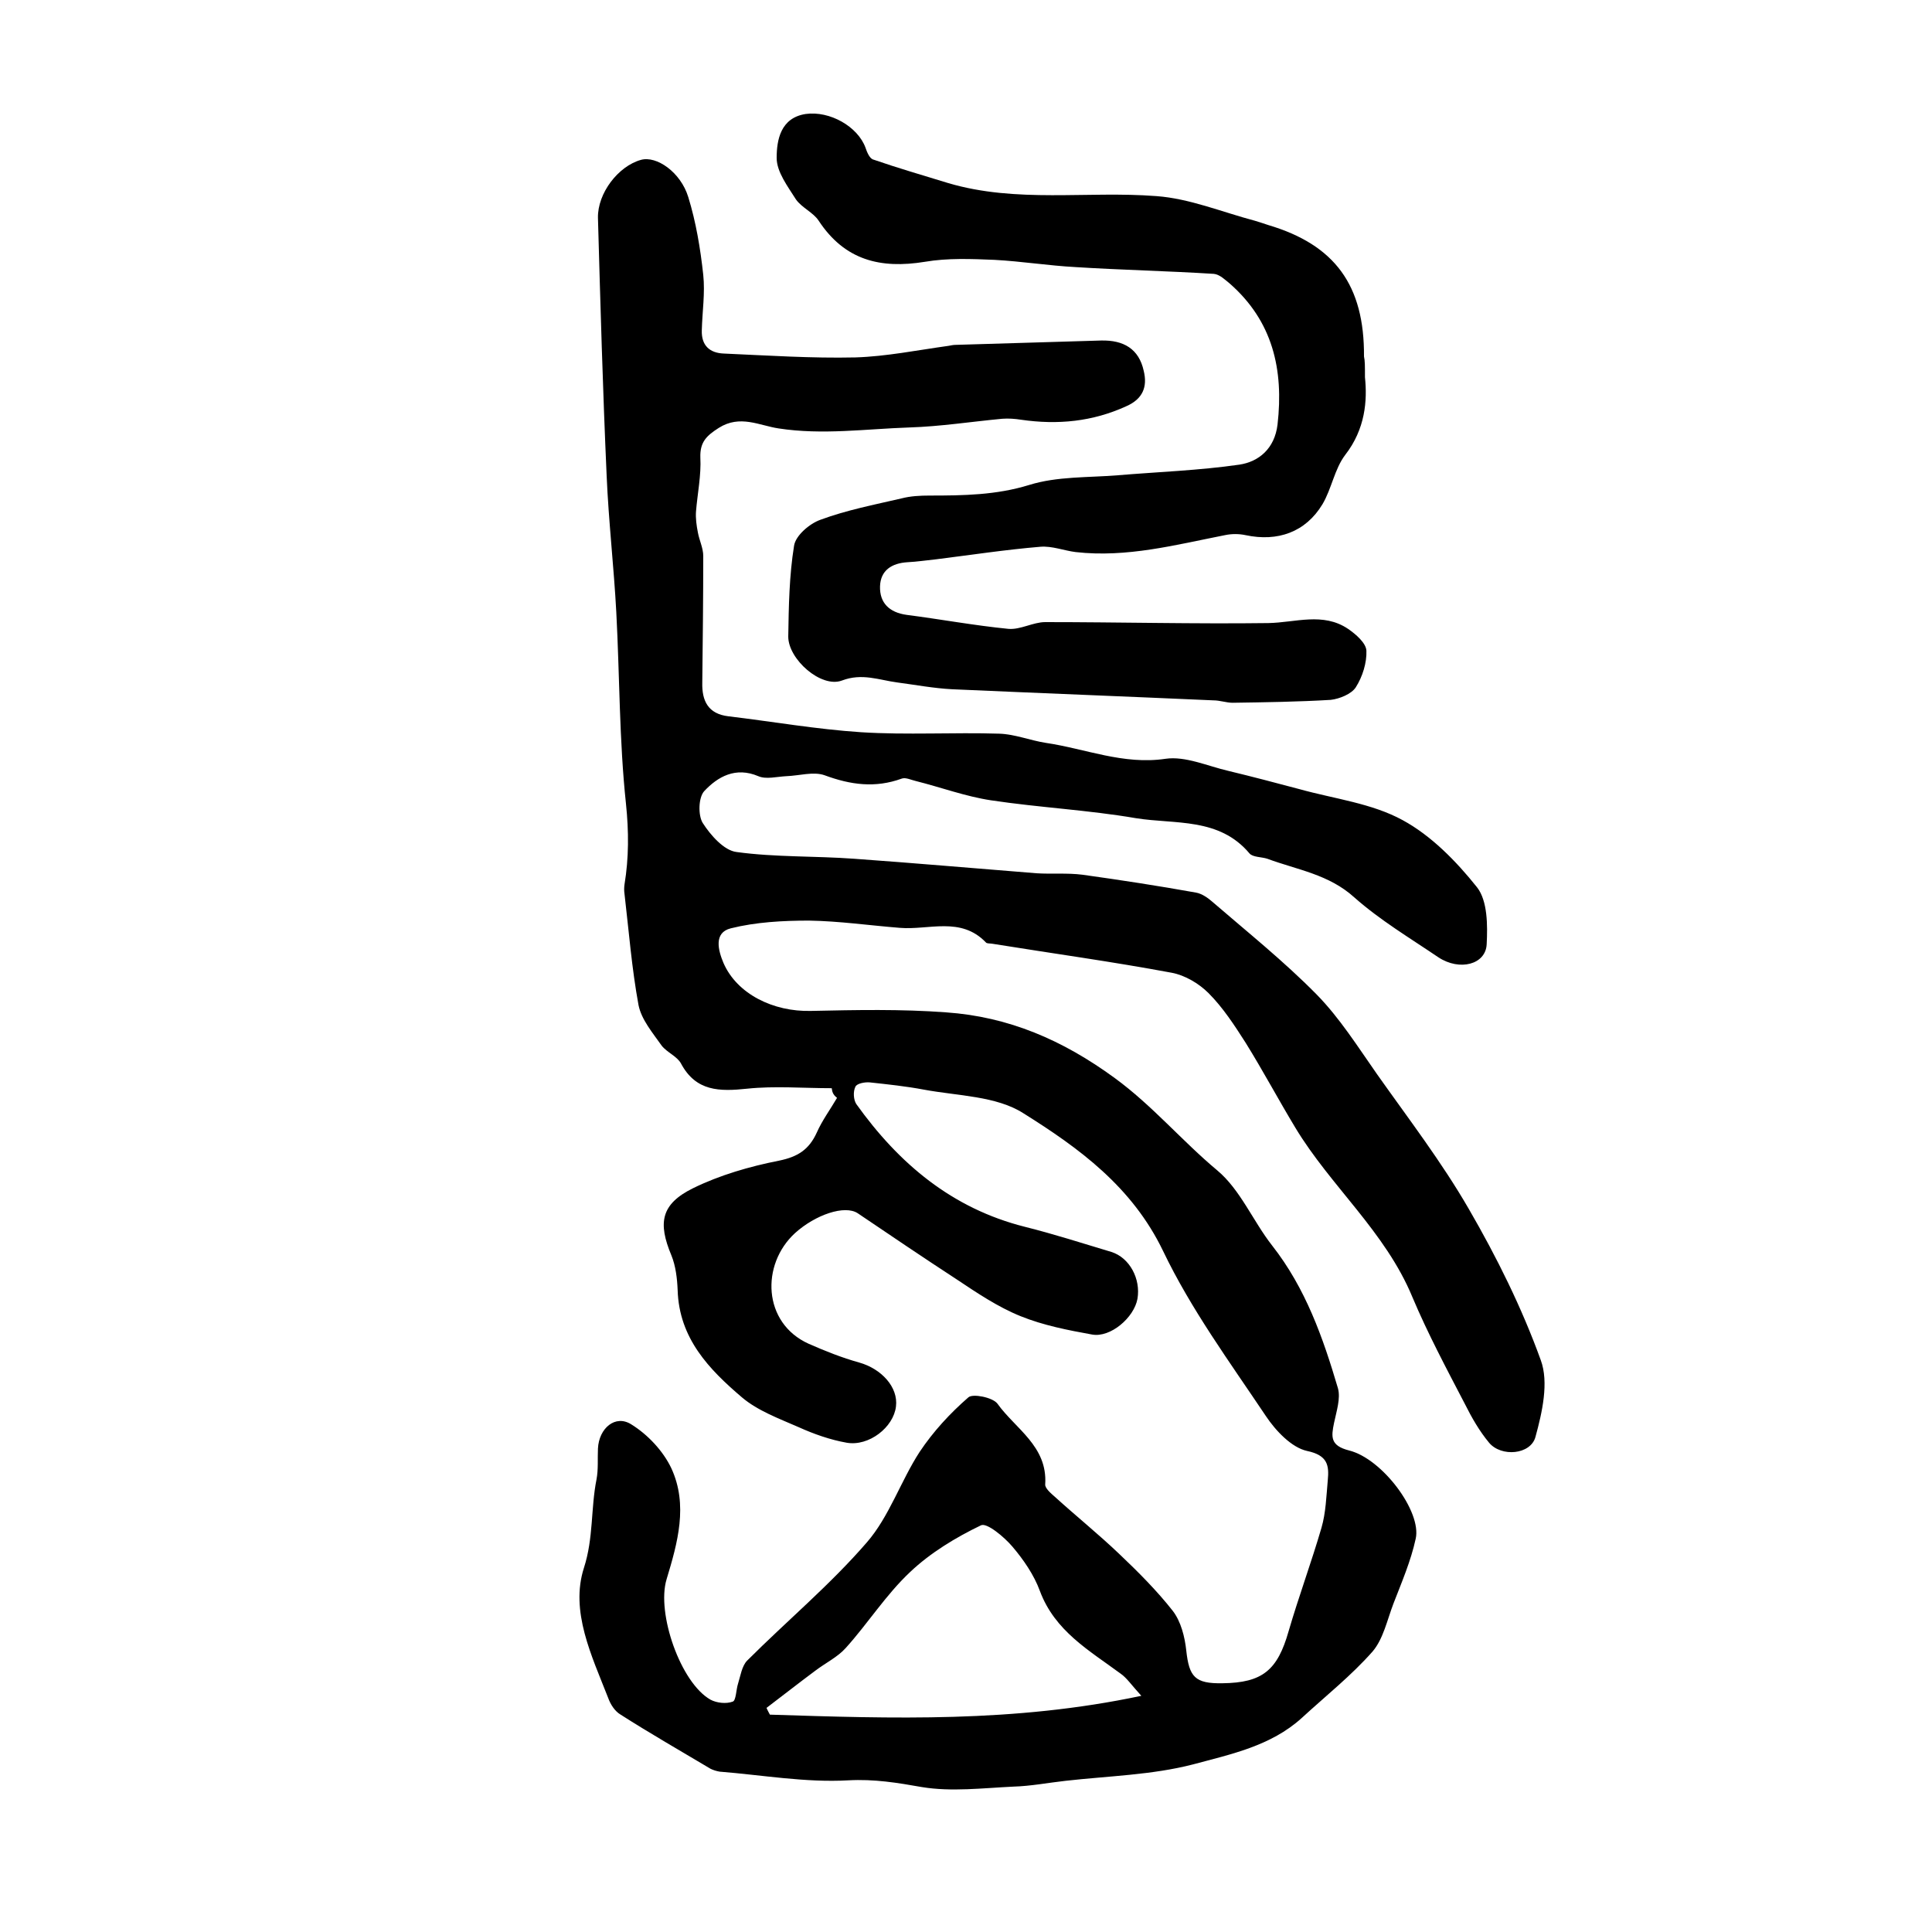
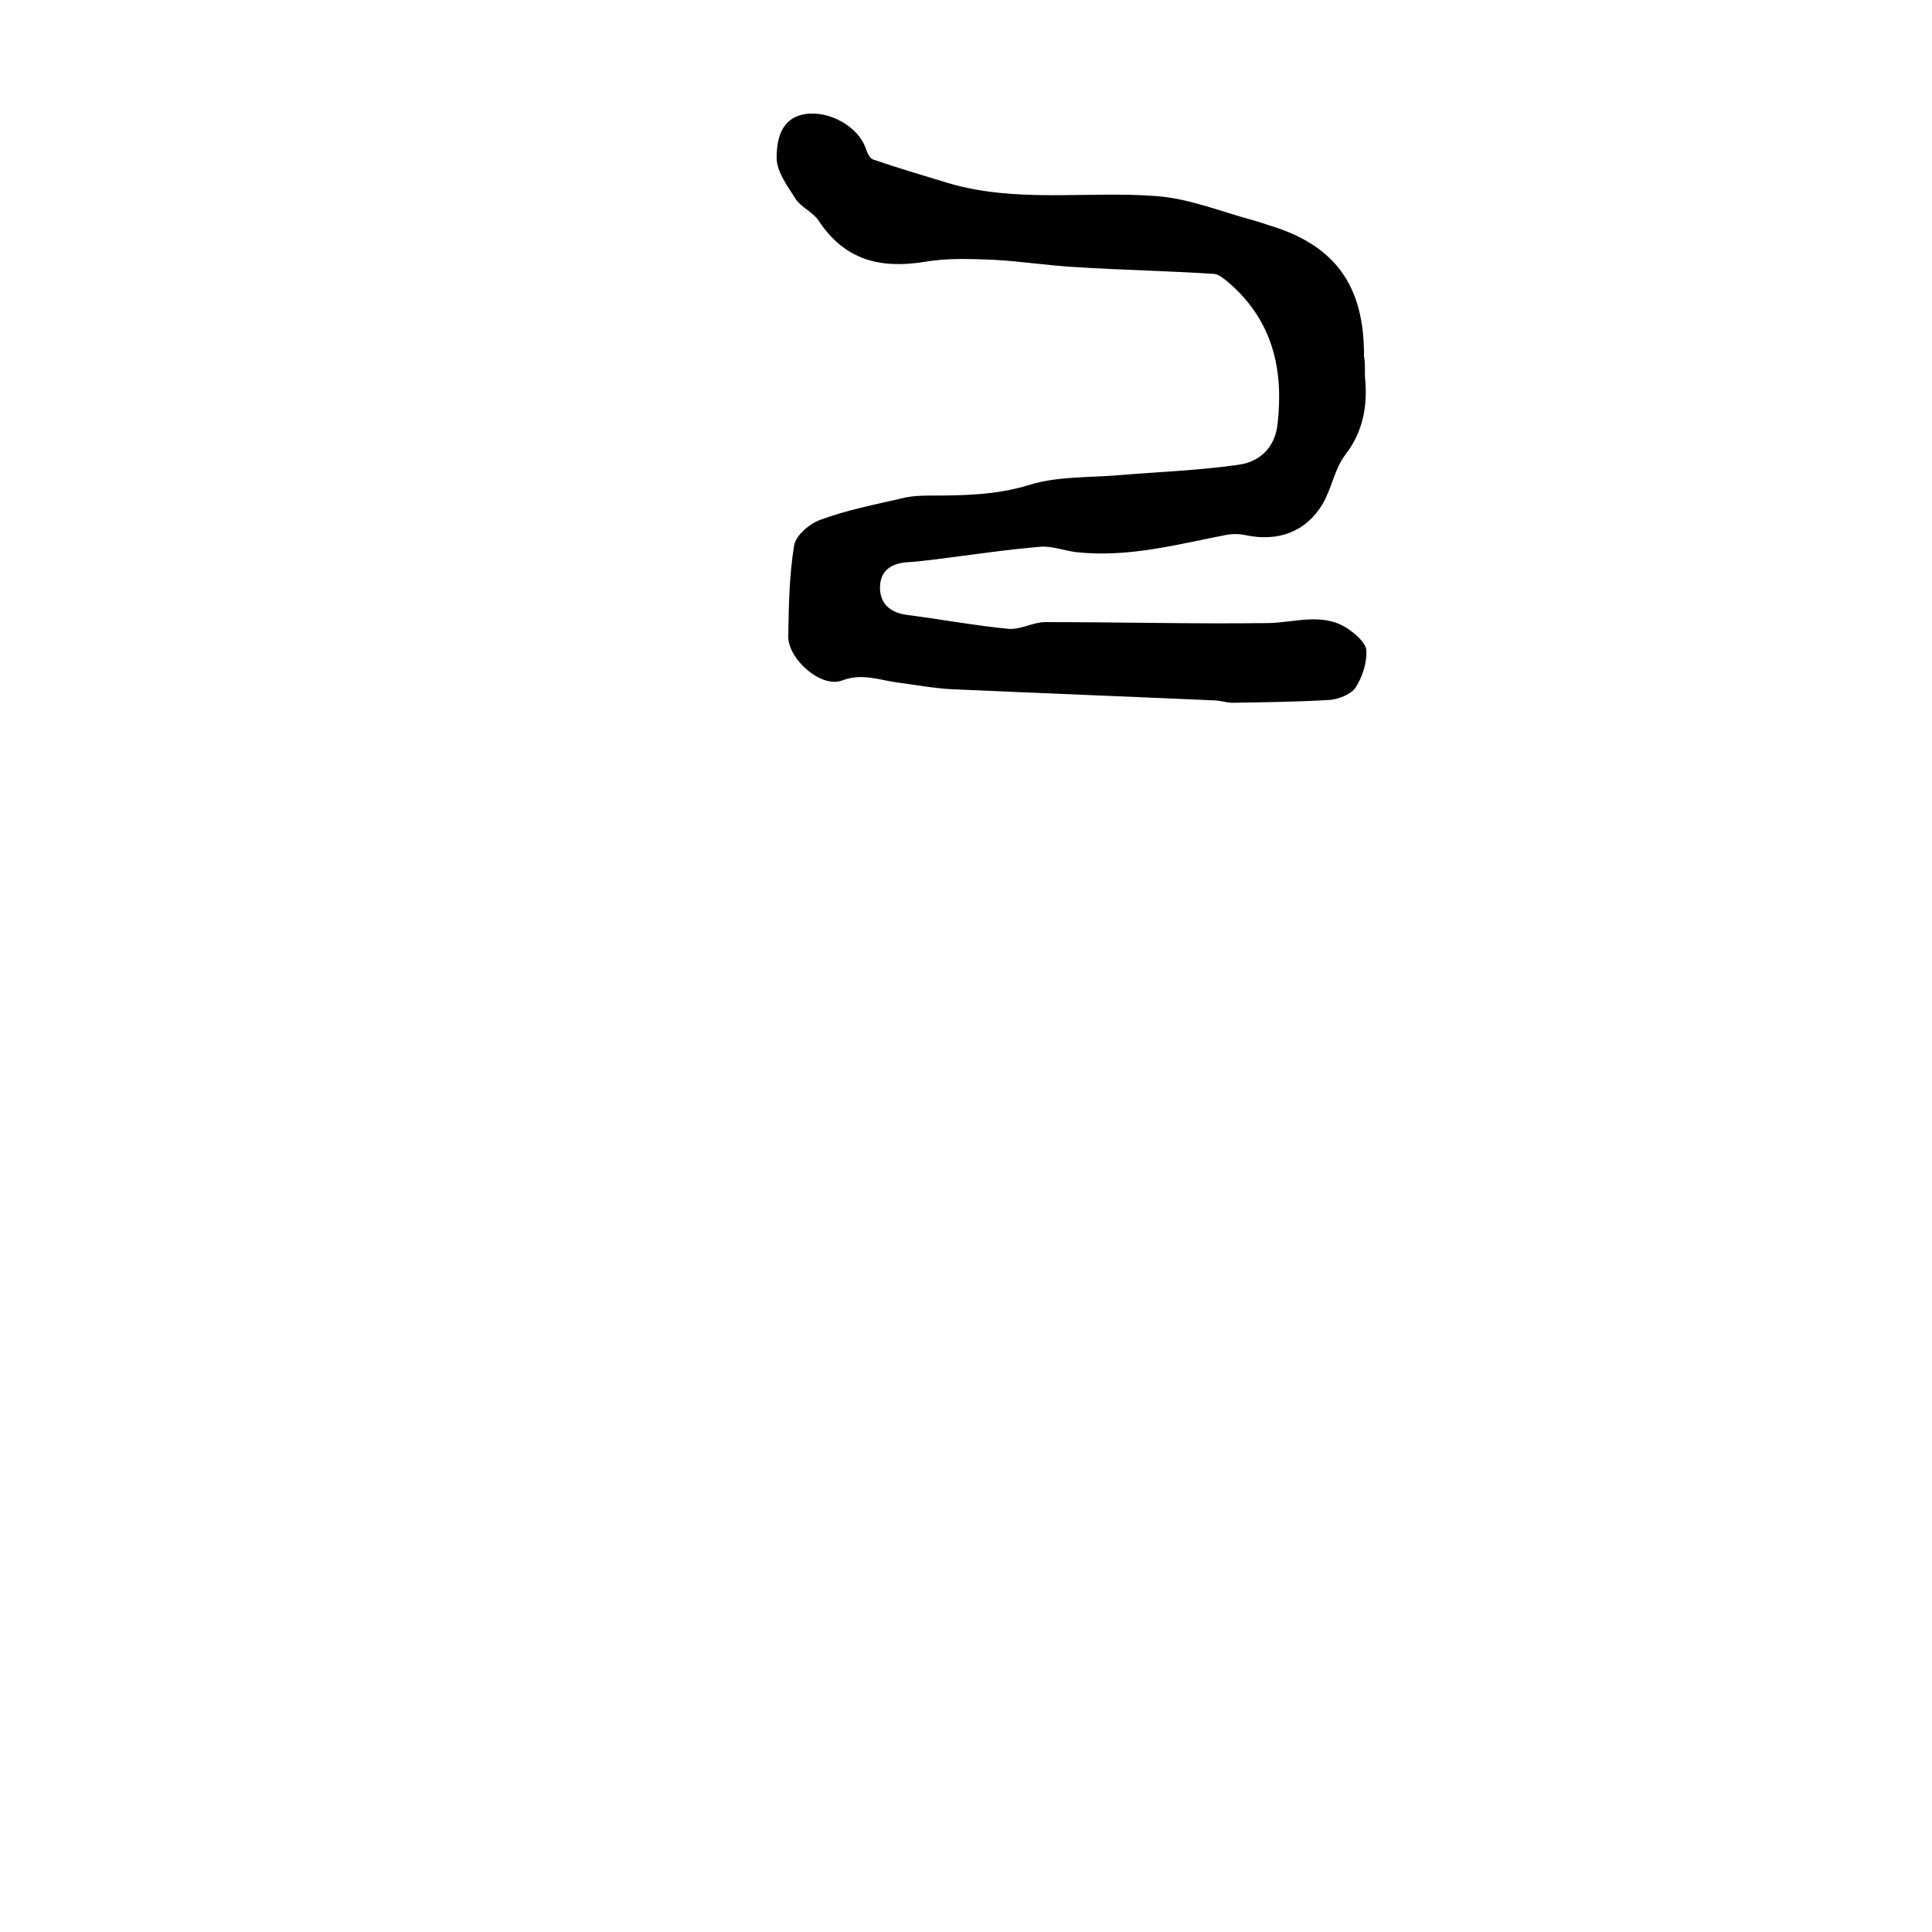
<svg xmlns="http://www.w3.org/2000/svg" version="1.1" id="图层_1" x="0px" y="0px" viewBox="0 0 400 400" style="enable-background:new 0 0 400 400;" xml:space="preserve">
  <style type="text/css">
	.st0{fill:#FFFFFF;}
</style>
  <g>
-     <path d="M172.2,225.3c-5.9,0-11.8-0.5-17.5,0.1c-5.7,0.6-10.6,0.6-13.7-5.2c-0.8-1.5-2.9-2.3-4-3.7c-1.9-2.7-4.2-5.4-4.8-8.4   c-1.4-7.6-2-15.3-2.9-23c-0.1-0.7-0.1-1.3,0-2c0.9-5.5,0.9-10.9,0.3-16.7c-1.4-13.1-1.3-26.4-2-39.6c-0.5-9.4-1.6-18.9-2-28.3   c-0.8-17.8-1.3-35.6-1.8-53.4c-0.1-5.1,4.2-10.7,8.9-12c3.2-0.9,8.2,2.5,9.8,7.7c1.6,5.2,2.5,10.6,3.1,16.1   c0.4,3.8-0.2,7.6-0.3,11.5c-0.1,3.1,1.6,4.7,4.6,4.8c9.1,0.4,18.1,1,27.2,0.8c6.4-0.2,12.8-1.5,19.3-2.4c0.5-0.1,1-0.2,1.5-0.2   c10-0.3,20.1-0.6,30.1-0.9c4.6-0.1,7.8,1.7,8.8,6.3c0.8,3.3-0.2,5.8-3.6,7.3c-7,3.2-14.2,3.9-21.8,2.8c-1.3-0.2-2.6-0.3-3.9-0.2   c-6.4,0.6-12.8,1.6-19.2,1.8c-9,0.3-18,1.6-27.1,0.2c-4-0.6-8-2.9-12.4-0.1c-2.5,1.6-3.9,2.9-3.8,6.1c0.2,3.7-0.6,7.5-0.9,11.2   c-0.1,1.4,0.1,2.9,0.4,4.4c0.3,1.6,1.1,3.2,1.1,4.8c0,8.7-0.1,17.5-0.2,26.2c-0.1,3.8,1.2,6.5,5.4,7c9.2,1.1,18.3,2.7,27.5,3.3   c9.5,0.6,19.1,0,28.6,0.3c3.2,0.1,6.4,1.4,9.6,1.9c8.2,1.2,16.1,4.6,24.8,3.3c4.1-0.6,8.7,1.5,13,2.5c5,1.2,9.9,2.5,14.8,3.8   c7.2,2,14.9,2.9,21.3,6.4c5.9,3.2,11.1,8.5,15.4,13.9c2.2,2.8,2.2,7.9,2,11.8c-0.2,4.2-5.6,5.6-10,2.7c-5.9-4-12.1-7.7-17.4-12.4   c-5.3-4.8-11.8-5.7-18-8c-1.2-0.4-3-0.3-3.7-1.1c-6.3-7.5-15.4-6-23.5-7.3c-9.9-1.7-20-2.2-30-3.7c-5.3-0.8-10.4-2.7-15.6-4   c-0.9-0.2-2.1-0.8-2.9-0.5c-5.5,2-10.6,1.3-16-0.7c-2.3-0.8-5.2,0.1-7.9,0.2c-2,0.1-4.2,0.7-5.8,0c-4.7-2-8.4,0.1-11.2,3.1   c-1.2,1.3-1.3,5-0.3,6.6c1.6,2.5,4.4,5.7,7,6c8,1.1,16.3,0.8,24.4,1.4c12.6,0.9,25.1,2,37.7,3c3.1,0.2,6.3-0.1,9.5,0.3   c7.9,1.1,15.7,2.3,23.5,3.7c1.2,0.2,2.5,1.1,3.4,1.9c7.3,6.3,14.8,12.3,21.6,19.2c4.8,4.9,8.5,10.8,12.5,16.5   c6.5,9.2,13.4,18.2,19,27.9c5.8,10,11,20.5,14.9,31.3c1.7,4.6,0.3,10.8-1.1,15.9c-1,3.7-7.1,4.2-9.6,1.2c-2-2.4-3.6-5.2-5-8   c-3.8-7.3-7.7-14.6-10.9-22.2c-5.6-13.5-16.9-22.9-24.2-35c-3.5-5.8-6.7-11.8-10.3-17.6c-2.3-3.6-4.7-7.3-7.7-10.3   c-2-2-4.9-3.7-7.6-4.2c-12.3-2.3-24.7-4-37.1-6c-0.5-0.1-1.2,0-1.4-0.3c-5.2-5.4-11.8-2.5-17.8-3c-6.3-0.5-12.5-1.4-18.8-1.5   c-5.4,0-11,0.3-16.2,1.6c-3.6,0.9-2.6,4.6-1.5,7.2c2.8,6.4,10.3,10.1,18.1,9.9c9.3-0.2,18.7-0.4,28,0.3   c12.9,0.9,24.1,5.7,34.9,13.6c7.8,5.7,13.9,13,21.2,19.1c4.8,4,7.4,10.5,11.4,15.6c6.9,8.8,10.5,19,13.6,29.5   c0.6,2.1-0.3,4.8-0.8,7.2c-0.6,2.9-0.8,4.7,3.1,5.7c6.9,1.7,15.1,12.7,13.8,18.3c-1,4.6-2.9,9-4.6,13.4c-1.3,3.4-2.1,7.3-4.3,9.9   c-4.4,5-9.7,9.2-14.7,13.8c-6.4,5.8-14.7,7.5-22.5,9.6c-8.5,2.2-17.6,2.4-26.4,3.4c-3.6,0.4-7.2,1.1-10.8,1.2   c-6.3,0.3-12.8,1.1-18.9,0.1c-5.1-0.9-9.9-1.7-15.3-1.4c-8.8,0.5-17.8-1.1-26.6-1.8c-0.6-0.1-1.3-0.3-1.9-0.6   c-6.2-3.7-12.5-7.3-18.6-11.2c-1.2-0.7-2.1-2.1-2.6-3.5c-3.4-8.7-7.9-17.9-5-26.9c2-6.2,1.4-12.3,2.6-18.3c0.4-2.1,0.2-4.3,0.3-6.4   c0.2-4.2,3.6-7.1,6.9-5c3.4,2.1,6.6,5.5,8.3,9.1c3.5,7.6,1.3,15.4-1,23c-2.1,7,2.9,21.4,9.1,24.9c1.3,0.7,3.3,0.9,4.6,0.4   c0.7-0.2,0.7-2.5,1.1-3.7c0.5-1.6,0.8-3.7,1.9-4.8c8.2-8.2,17.2-15.7,24.8-24.5c4.6-5.3,7-12.7,10.9-18.7c2.8-4.2,6.3-8,10.1-11.3   c0.9-0.8,5,0,6,1.3c3.7,5.2,10.4,8.8,9.9,16.7c-0.1,0.8,1.2,1.9,2,2.6c4.4,4,9,7.7,13.3,11.8c3.9,3.7,7.8,7.6,11.1,11.8   c1.7,2.2,2.5,5.4,2.8,8.2c0.6,5.5,1.8,6.9,7.5,6.8c8.3-0.1,11.4-2.7,13.7-10.8c2.1-7.2,4.7-14.2,6.8-21.4c0.9-3.1,1-6.5,1.3-9.8   c0.3-3.1,0-5.2-4.3-6.1c-3.2-0.7-6.5-4.2-8.5-7.2c-7.5-11.2-15.5-22.1-21.3-34.2c-6.4-13.3-17.4-21.3-28.9-28.5   c-5.6-3.6-13.6-3.6-20.6-4.9c-3.7-0.7-7.5-1.1-11.2-1.5c-1-0.1-2.7,0.2-3,0.9c-0.5,1-0.4,2.7,0.2,3.6c8.8,12.3,19.8,21.6,34.9,25.4   c6,1.5,11.9,3.4,17.9,5.2c3.8,1.2,6.1,5.6,5.4,9.7c-0.7,3.9-5.6,8.1-9.4,7.4c-5-0.9-10.1-1.9-14.8-3.8c-4.7-1.9-9-4.8-13.2-7.6   c-6.9-4.5-13.7-9.1-20.5-13.7c-2.7-1.8-8.8,0.3-13,4.1c-7.1,6.5-6.7,18.6,2.8,22.9c3.4,1.5,6.9,2.9,10.5,3.9   c4.6,1.3,8.1,5.1,7.6,9.1c-0.5,4.3-5.6,8.3-10.2,7.5c-3.4-0.6-6.8-1.8-9.9-3.2c-4.1-1.8-8.5-3.4-11.8-6.2   c-6.8-5.8-13-12.2-13.3-22.2c-0.1-2.4-0.4-5-1.3-7.2c-2.8-6.7-2.2-10.6,4.5-13.9c5.5-2.7,11.7-4.5,17.8-5.7   c3.9-0.8,6.2-2.3,7.8-5.8c1.1-2.5,2.8-4.8,4.2-7.2C172.4,226.6,172.3,226,172.2,225.3z M158.7,353.6c0.2,0.5,0.5,1,0.7,1.4   c25.3,0.8,50.5,1.7,76.9-3.9c-2.1-2.3-3-3.7-4.3-4.6c-6.5-4.8-13.6-8.8-16.7-17.1c-1.2-3.3-3.4-6.5-5.7-9.2c-1.7-2-5.3-5-6.5-4.4   c-5.2,2.5-10.5,5.7-14.7,9.7c-5,4.7-8.7,10.6-13.3,15.7c-1.7,1.9-4.2,3.1-6.3,4.7C165.3,348.5,162,351.1,158.7,353.6z" />
    <path d="M282.6,78.1c0.5,4.8,0.1,10.7-4.1,16.1c-2.2,2.9-2.8,7-4.7,10.2c-3.5,5.8-9.3,7.8-15.9,6.4c-1.4-0.3-2.9-0.3-4.3,0   c-10.2,2-20.3,4.7-30.9,3.5c-2.4-0.3-4.9-1.3-7.3-1.1c-7.2,0.6-14.4,1.7-21.6,2.6c-2,0.2-3.9,0.5-5.9,0.6c-3.3,0.2-5.6,1.7-5.7,5   c-0.1,3.4,1.9,5.4,5.5,5.9c7,0.9,14,2.2,21.1,2.9c2.5,0.2,5.1-1.4,7.6-1.4c15.4,0,30.8,0.4,46.2,0.2c5.6-0.1,11.3-2.3,16.5,1.2   c1.6,1.1,3.7,2.9,3.8,4.5c0.1,2.5-0.8,5.4-2.2,7.6c-0.9,1.4-3.4,2.4-5.2,2.6c-6.7,0.4-13.5,0.5-20.3,0.6c-1.3,0-2.6-0.5-4-0.5   c-18-0.8-36.1-1.5-54.1-2.3c-3.8-0.2-7.5-0.9-11.3-1.4c-3.8-0.5-7.3-2-11.5-0.4c-4.3,1.6-11.1-4.4-11.1-9.1   c0.1-6.3,0.2-12.6,1.2-18.8c0.3-2.1,3.2-4.6,5.5-5.4c5.4-2,11.1-3.1,16.7-4.4c1.9-0.5,3.9-0.6,5.9-0.6c7,0,13.8-0.1,20.6-2.2   c5.8-1.8,12.2-1.5,18.3-2c8.4-0.7,16.9-1,25.2-2.2c4-0.6,7.3-3.3,7.9-8.3c1.3-11.4-1-21.4-9.9-29.2c-1-0.8-2.1-1.9-3.3-2   c-9.5-0.6-19.1-0.8-28.6-1.4c-5.6-0.3-11.2-1.2-16.8-1.5c-4.8-0.2-9.7-0.4-14.4,0.4c-9.2,1.5-16.6-0.3-22-8.5   c-1.1-1.7-3.5-2.7-4.7-4.4c-1.7-2.7-4-5.7-4-8.6c0-3.7,0.8-8.3,6-9.1c5-0.7,10.8,2.6,12.4,7c0.3,0.9,0.8,2.1,1.5,2.4   c5.2,1.8,10.4,3.3,15.6,4.9c14.2,4.2,28.8,1.6,43.1,2.7c6.9,0.5,13.6,3.3,20.4,5.1c1,0.3,1.9,0.6,2.8,0.9   c13.8,4.1,19.9,12.5,19.8,27.2C282.6,74.7,282.6,75.7,282.6,78.1z" />
  </g>
</svg>